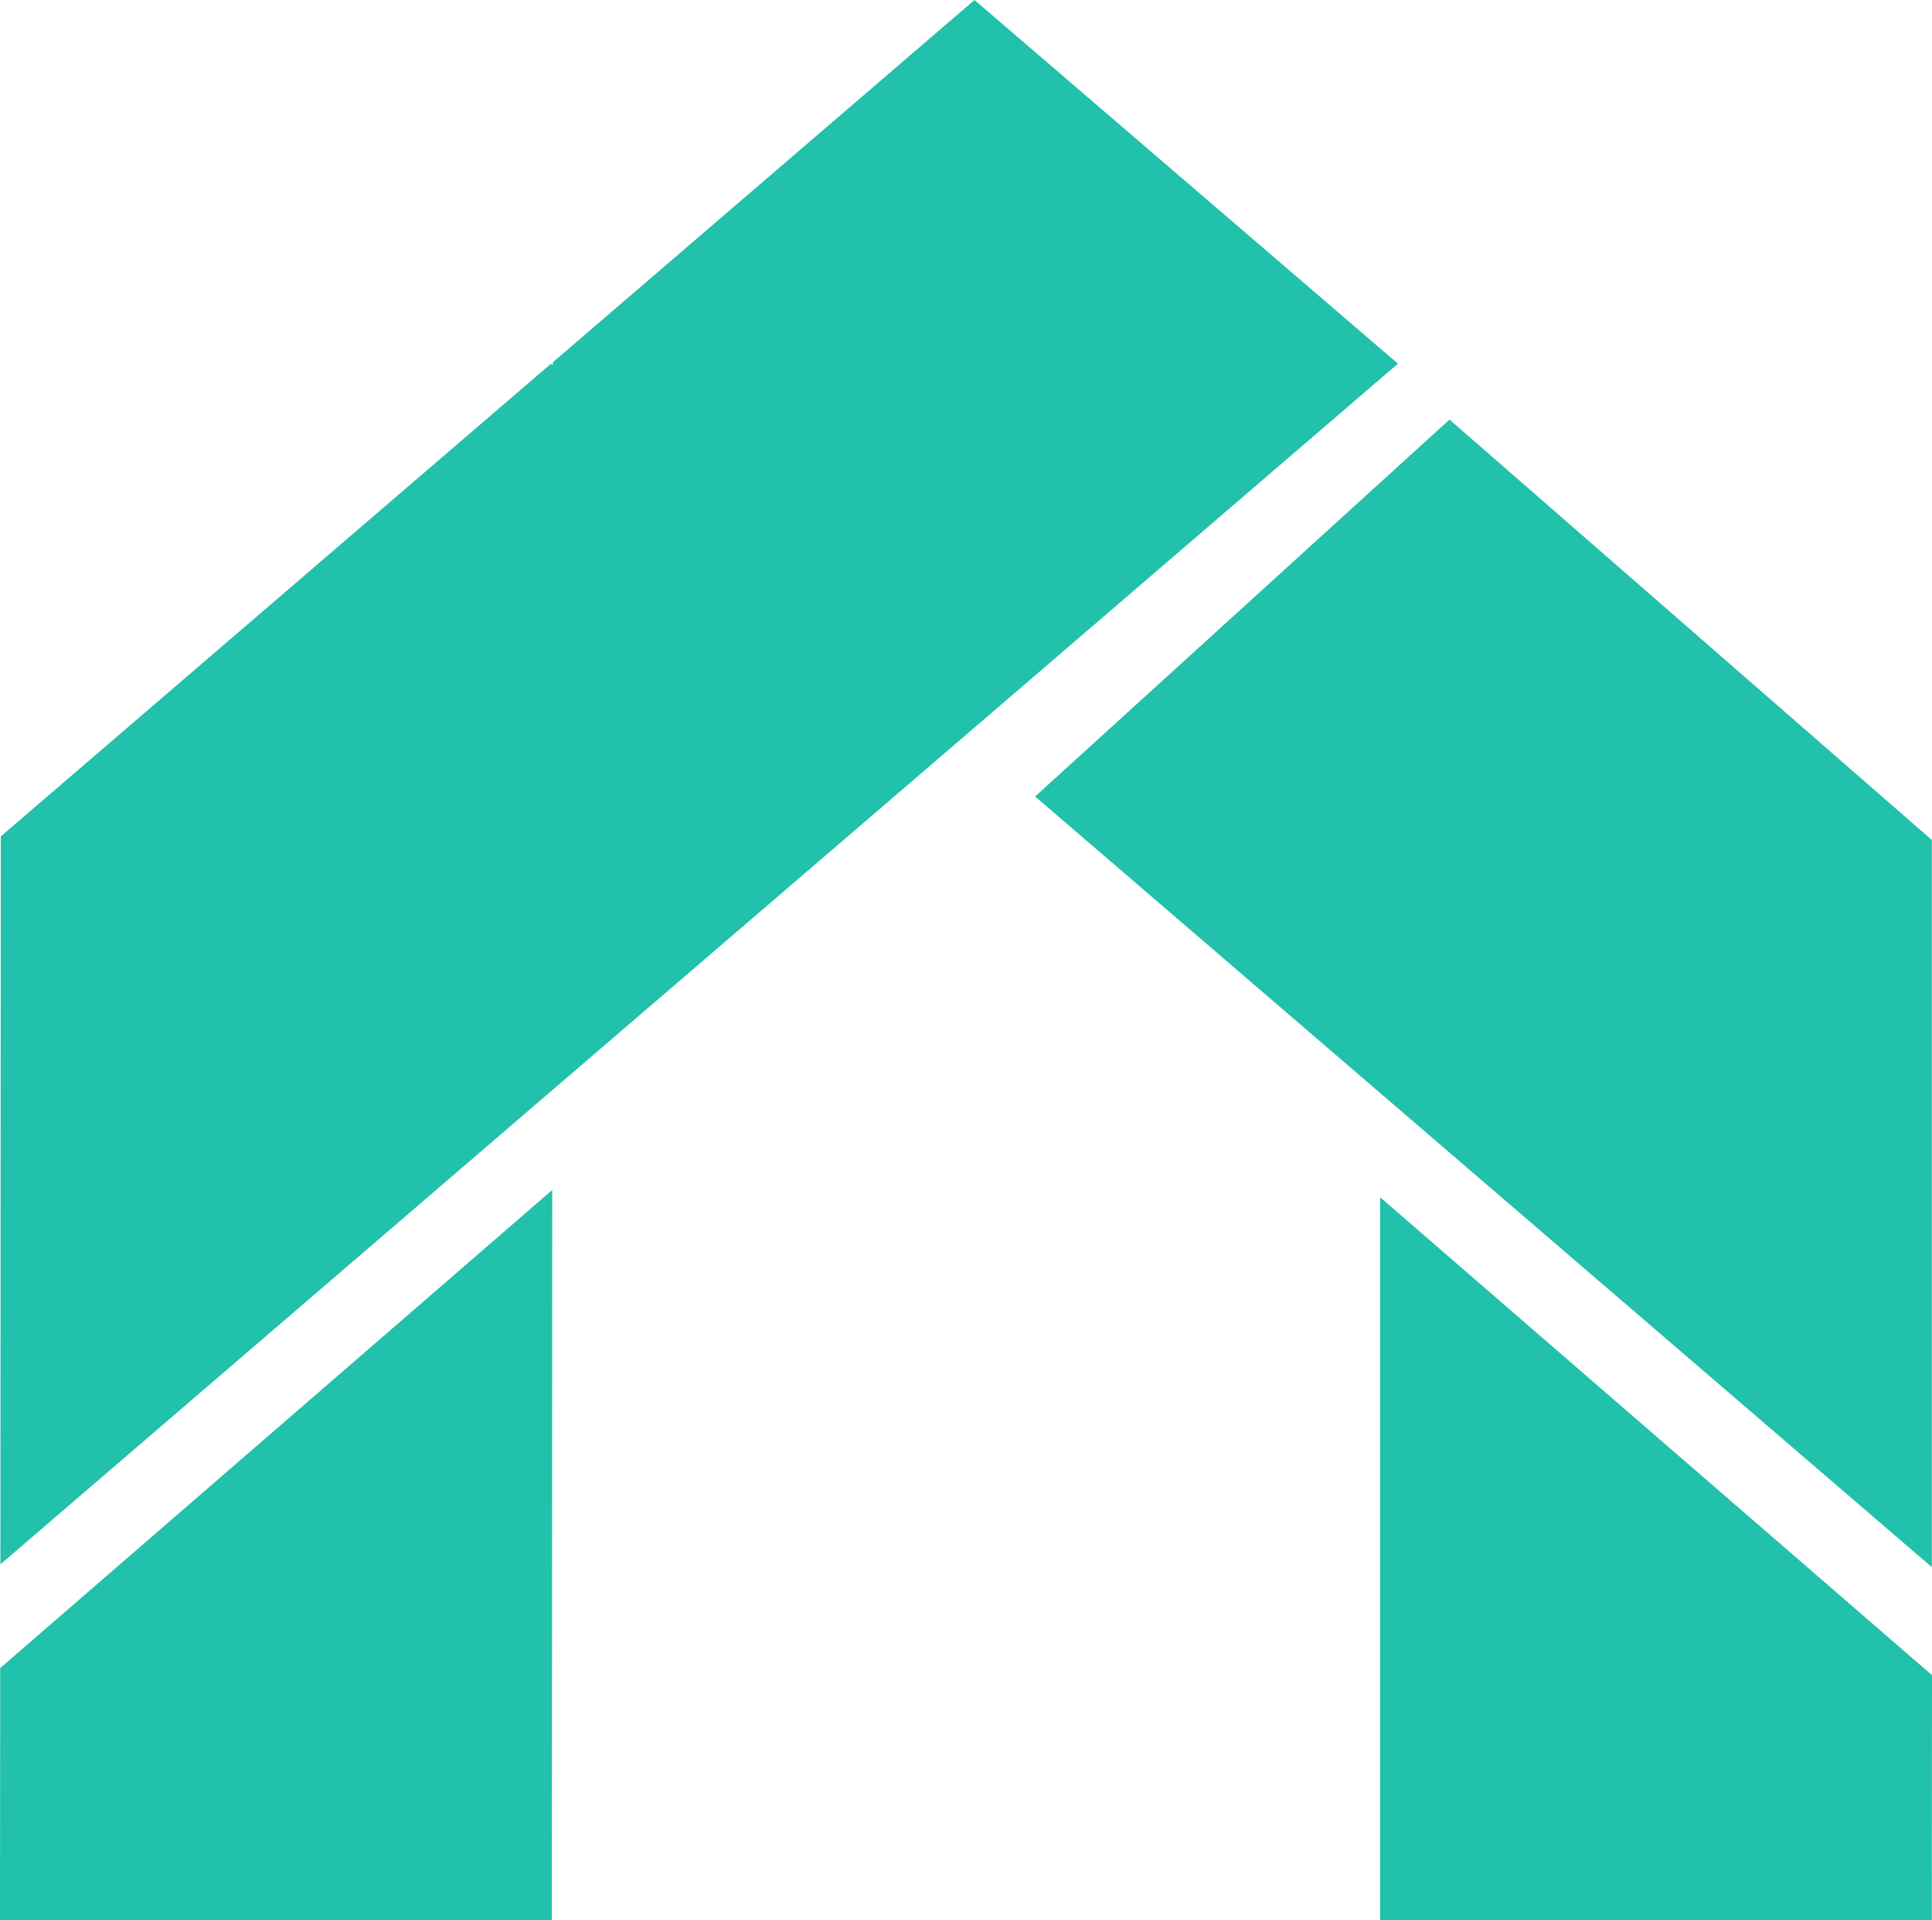
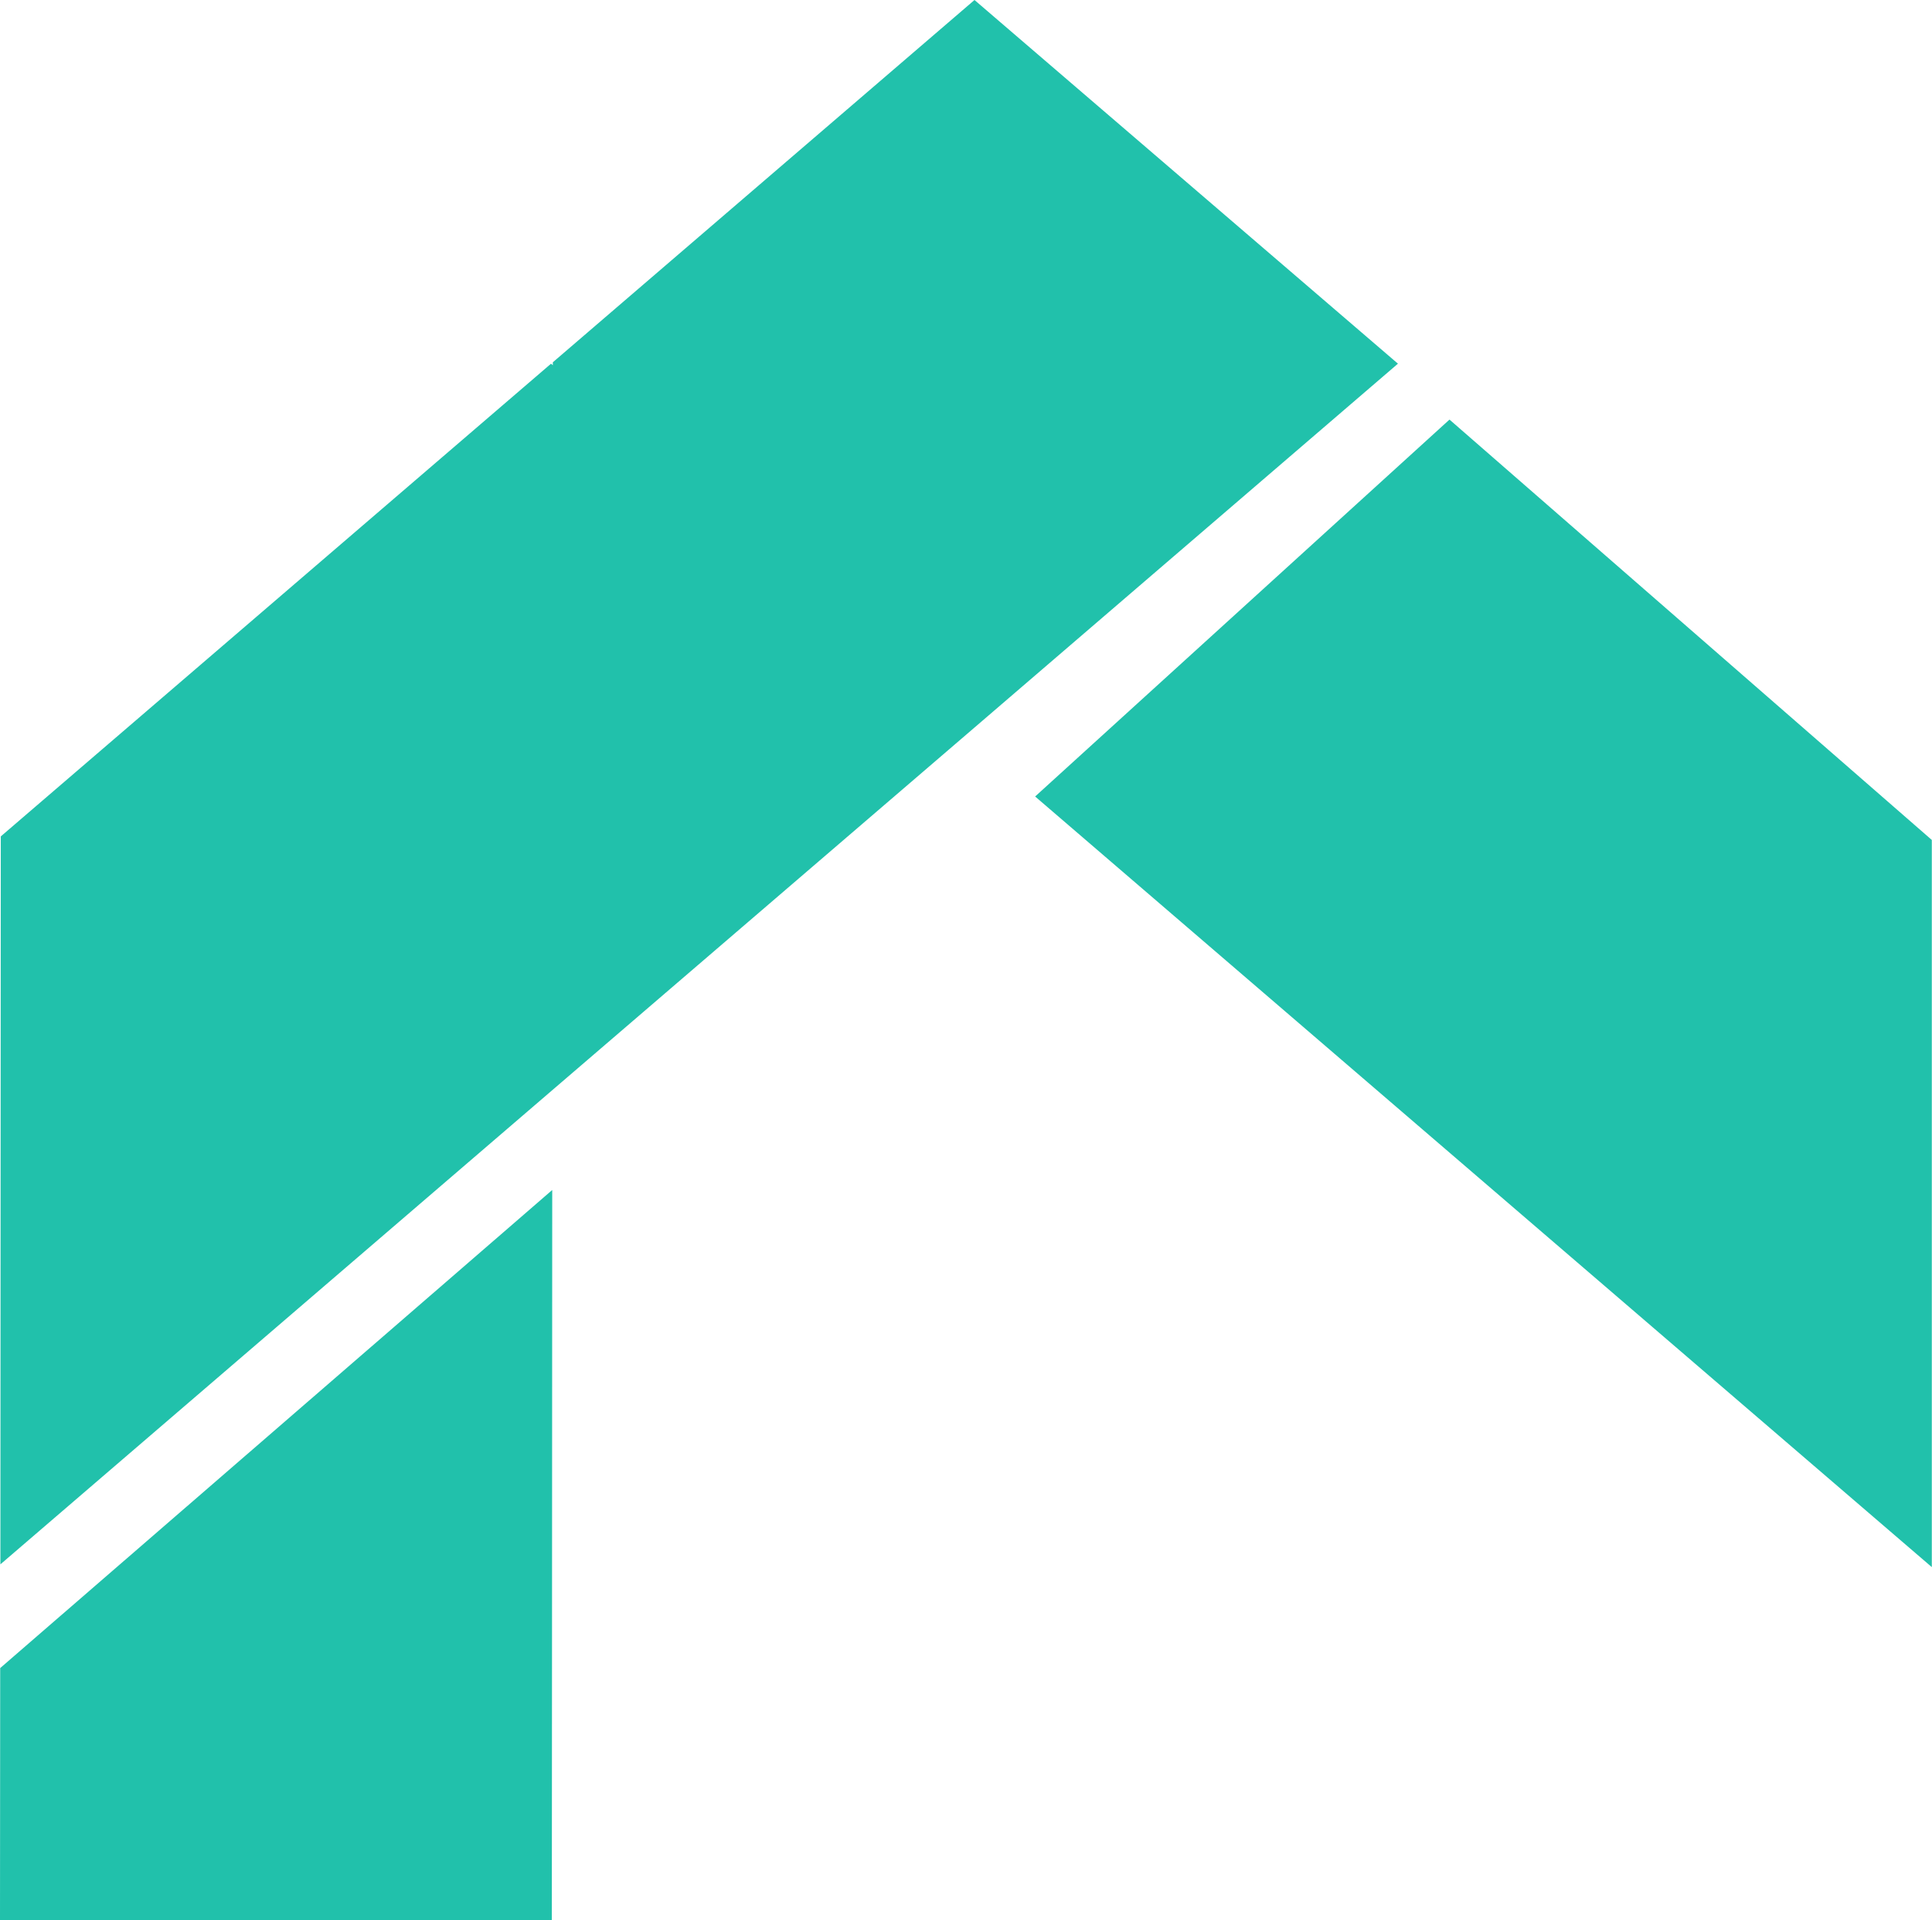
<svg xmlns="http://www.w3.org/2000/svg" viewBox="0 0 97.82 97.21">
  <defs>
    <style>.cls-1{fill:#21c1ab;}</style>
  </defs>
  <title>Asset 1</title>
  <g id="Layer_2" data-name="Layer 2">
    <g id="Layer_1-2" data-name="Layer 1">
      <polygon class="cls-1" points="49.34 0 27.99 18.34 27.99 18.49 27.9 18.41 0.04 42.34 0.02 79.19 27.97 55.18 49.34 36.83 70.78 18.41 49.34 0" />
      <polygon class="cls-1" points="49.04 36.22 48.34 36.83 48.34 36.83 49.04 36.22" />
      <polygon class="cls-1" points="73.39 21.24 52.41 40.32 69.89 55.34 97.81 79.33 97.81 42.52 73.39 21.24" />
      <polygon class="cls-1" points="0.01 84.44 0 97.2 27.94 97.2 27.95 82.2 27.96 60.24 0.01 84.44" />
-       <polygon class="cls-1" points="69.88 60.61 69.88 82.2 69.88 97.2 97.81 97.2 97.82 84.8 69.88 60.61" />
    </g>
  </g>
</svg>